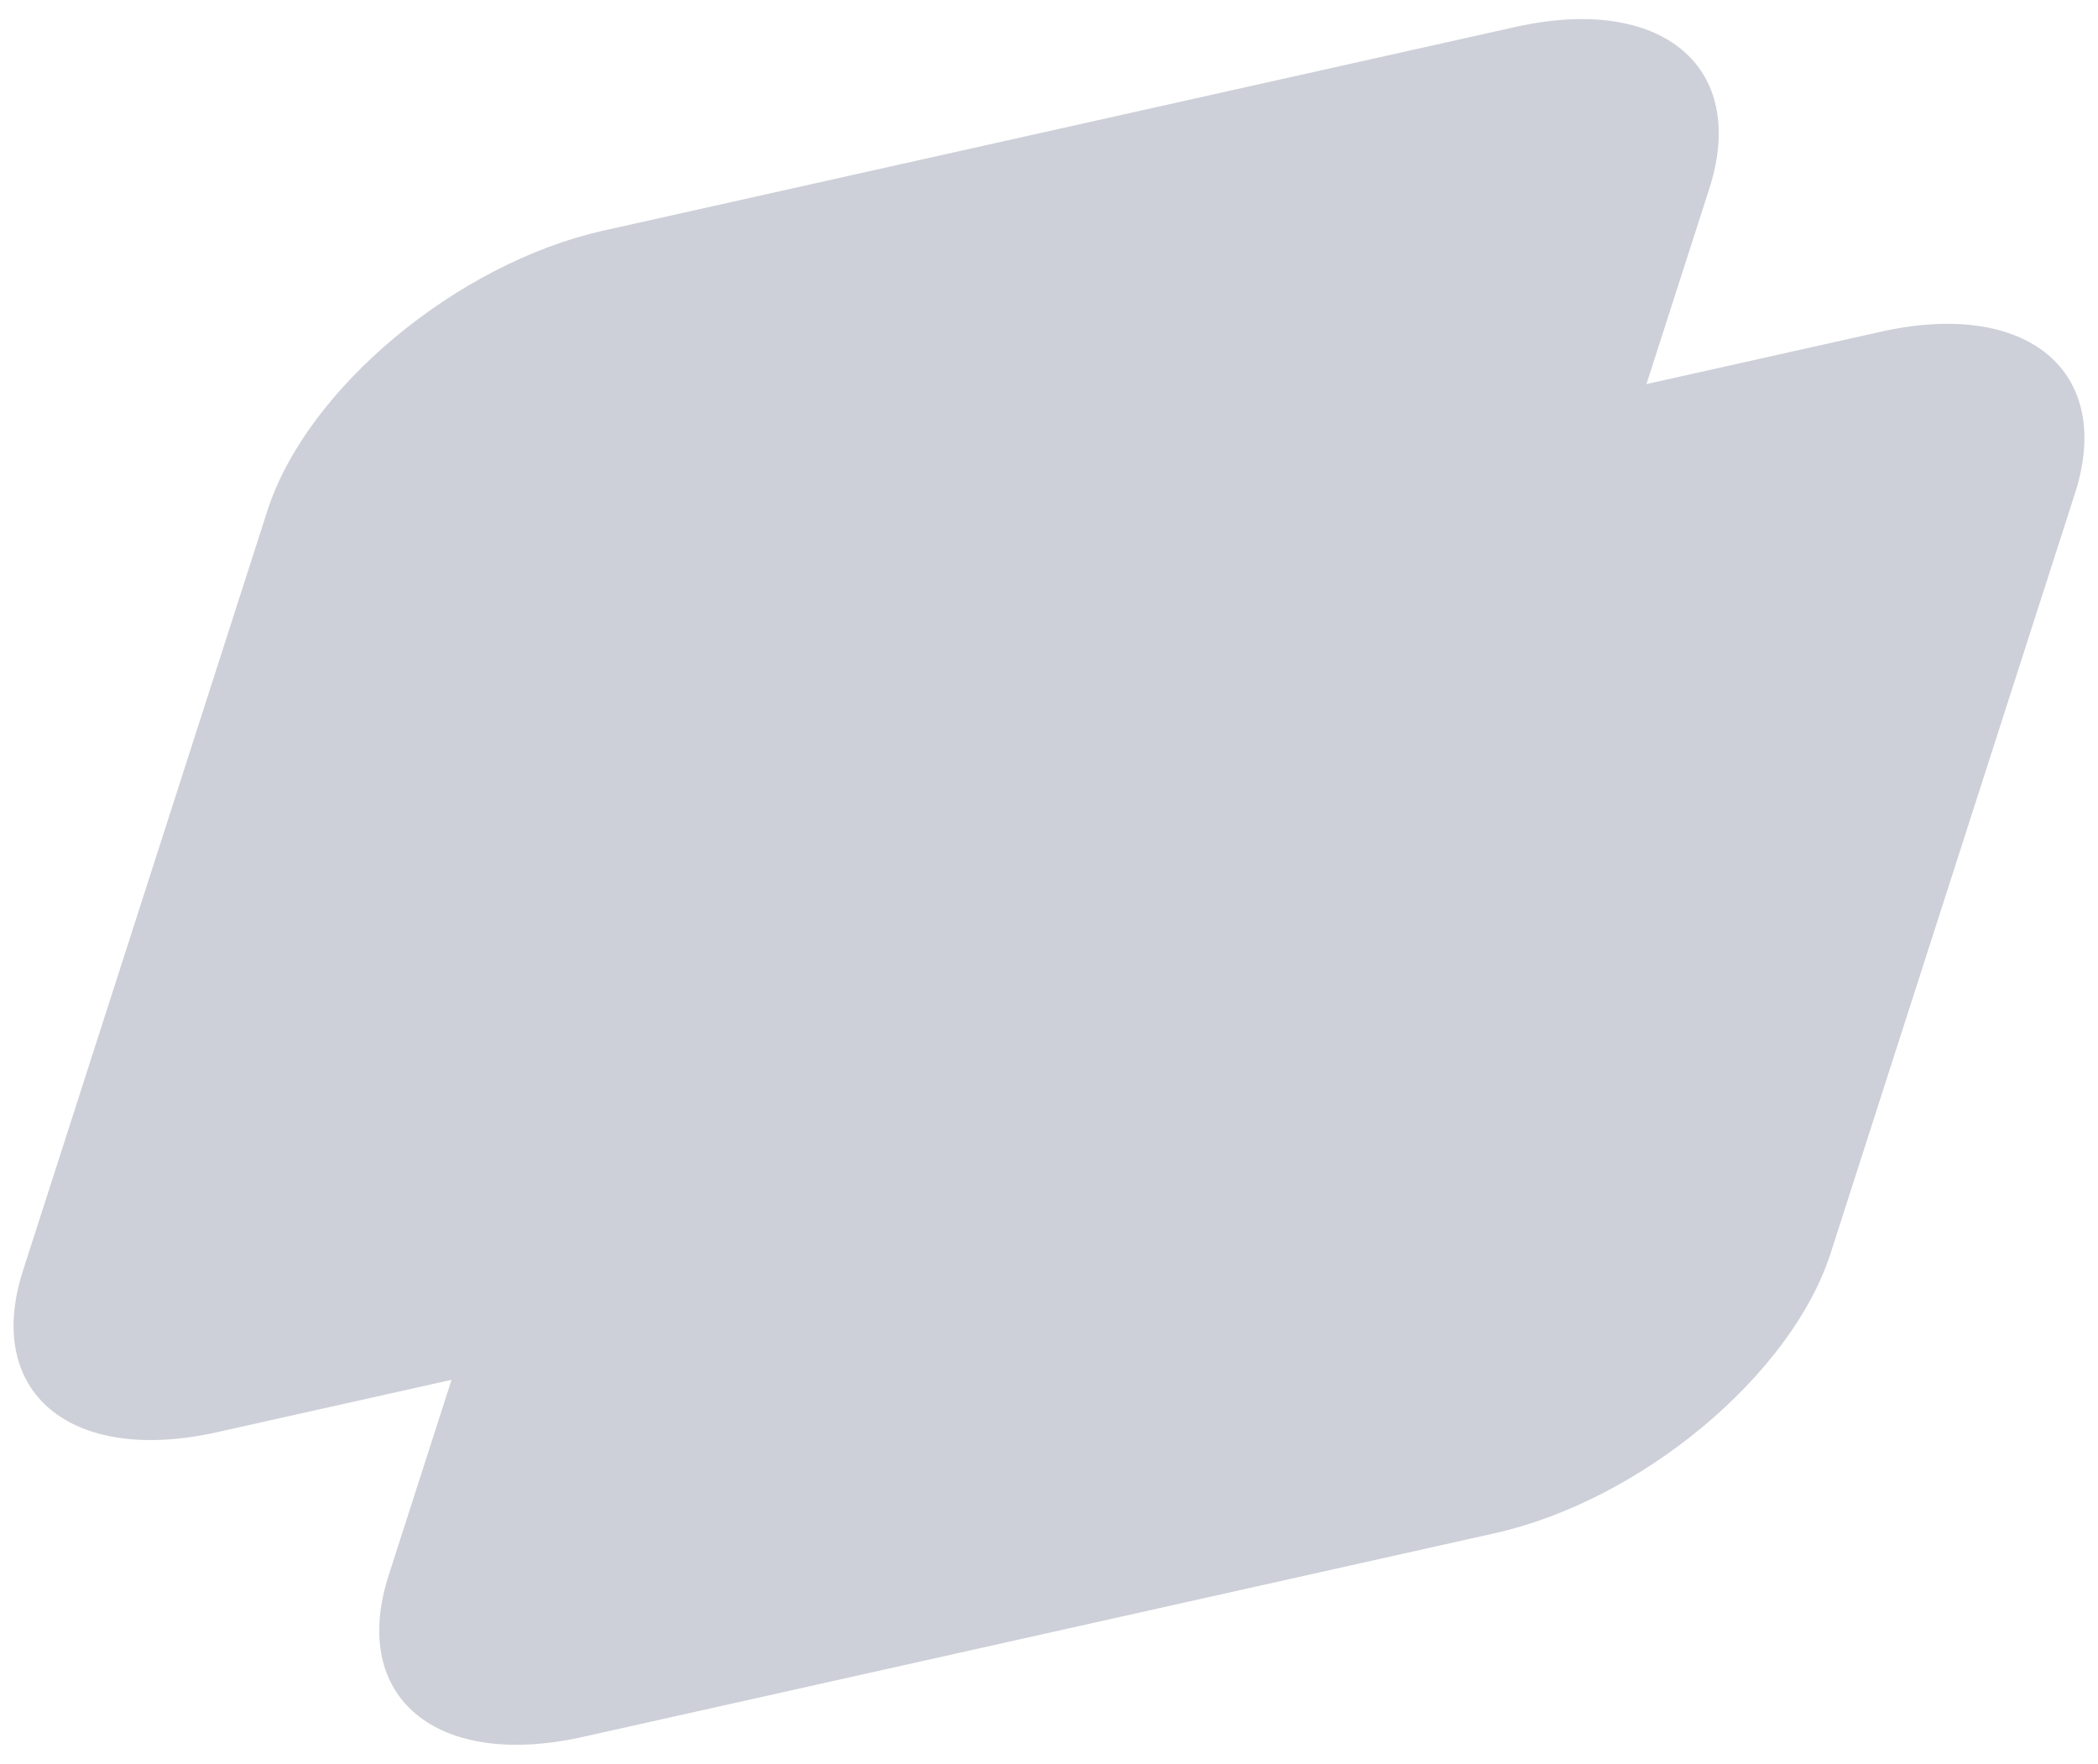
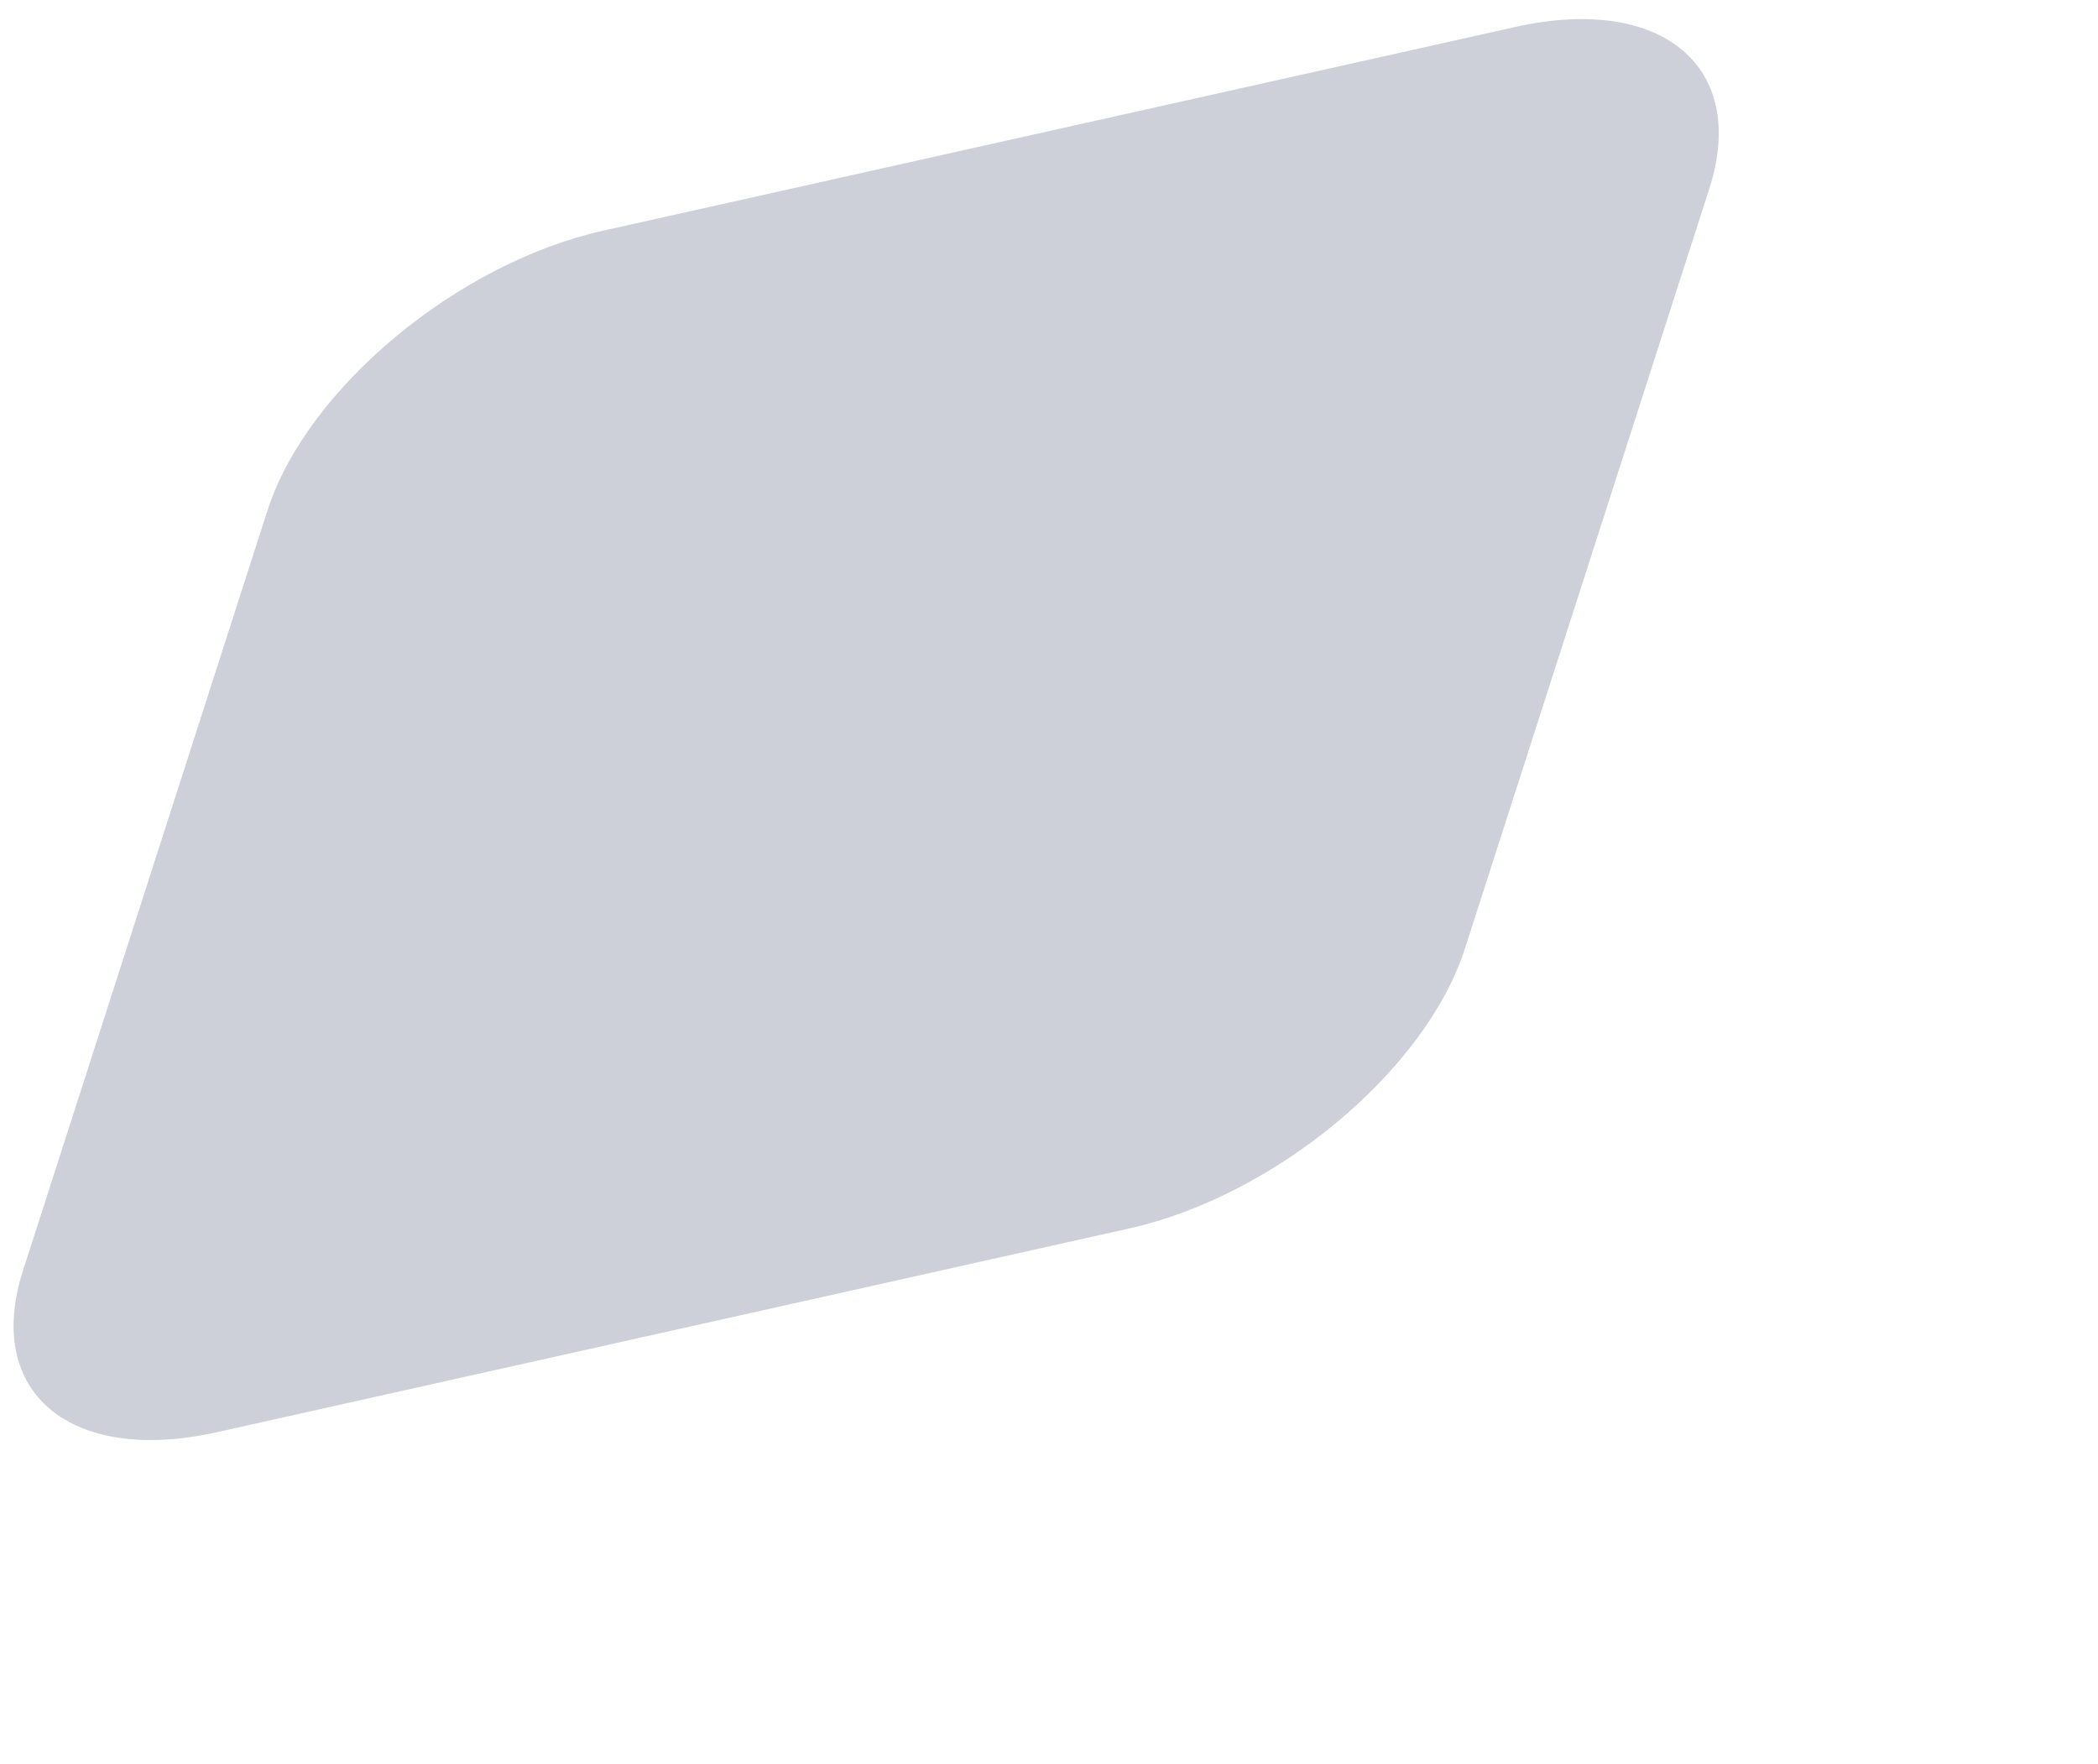
<svg xmlns="http://www.w3.org/2000/svg" width="44" height="37" viewBox="0 0 44 37" fill="none">
-   <path d="M13.278 17.098C14.1 14.541 17.254 11.913 20.322 11.228L39.451 6.956C42.519 6.27 44.34 7.788 43.518 10.345L38.392 26.285C37.569 28.842 34.415 31.471 31.347 32.156L12.218 36.428C9.15 37.113 7.329 35.596 8.151 33.039L13.278 17.098Z" fill="#CDD0D8" />
  <path d="M5.609 10.707C6.431 8.15 9.585 5.522 12.653 4.837L31.782 0.565C34.85 -0.12 36.671 1.397 35.849 3.954L30.723 19.895C29.9 22.452 26.747 25.08 23.678 25.765L4.549 30.037C1.481 30.722 -0.34 29.205 0.482 26.648L5.609 10.707Z" fill="#CDD0D8" />
</svg>